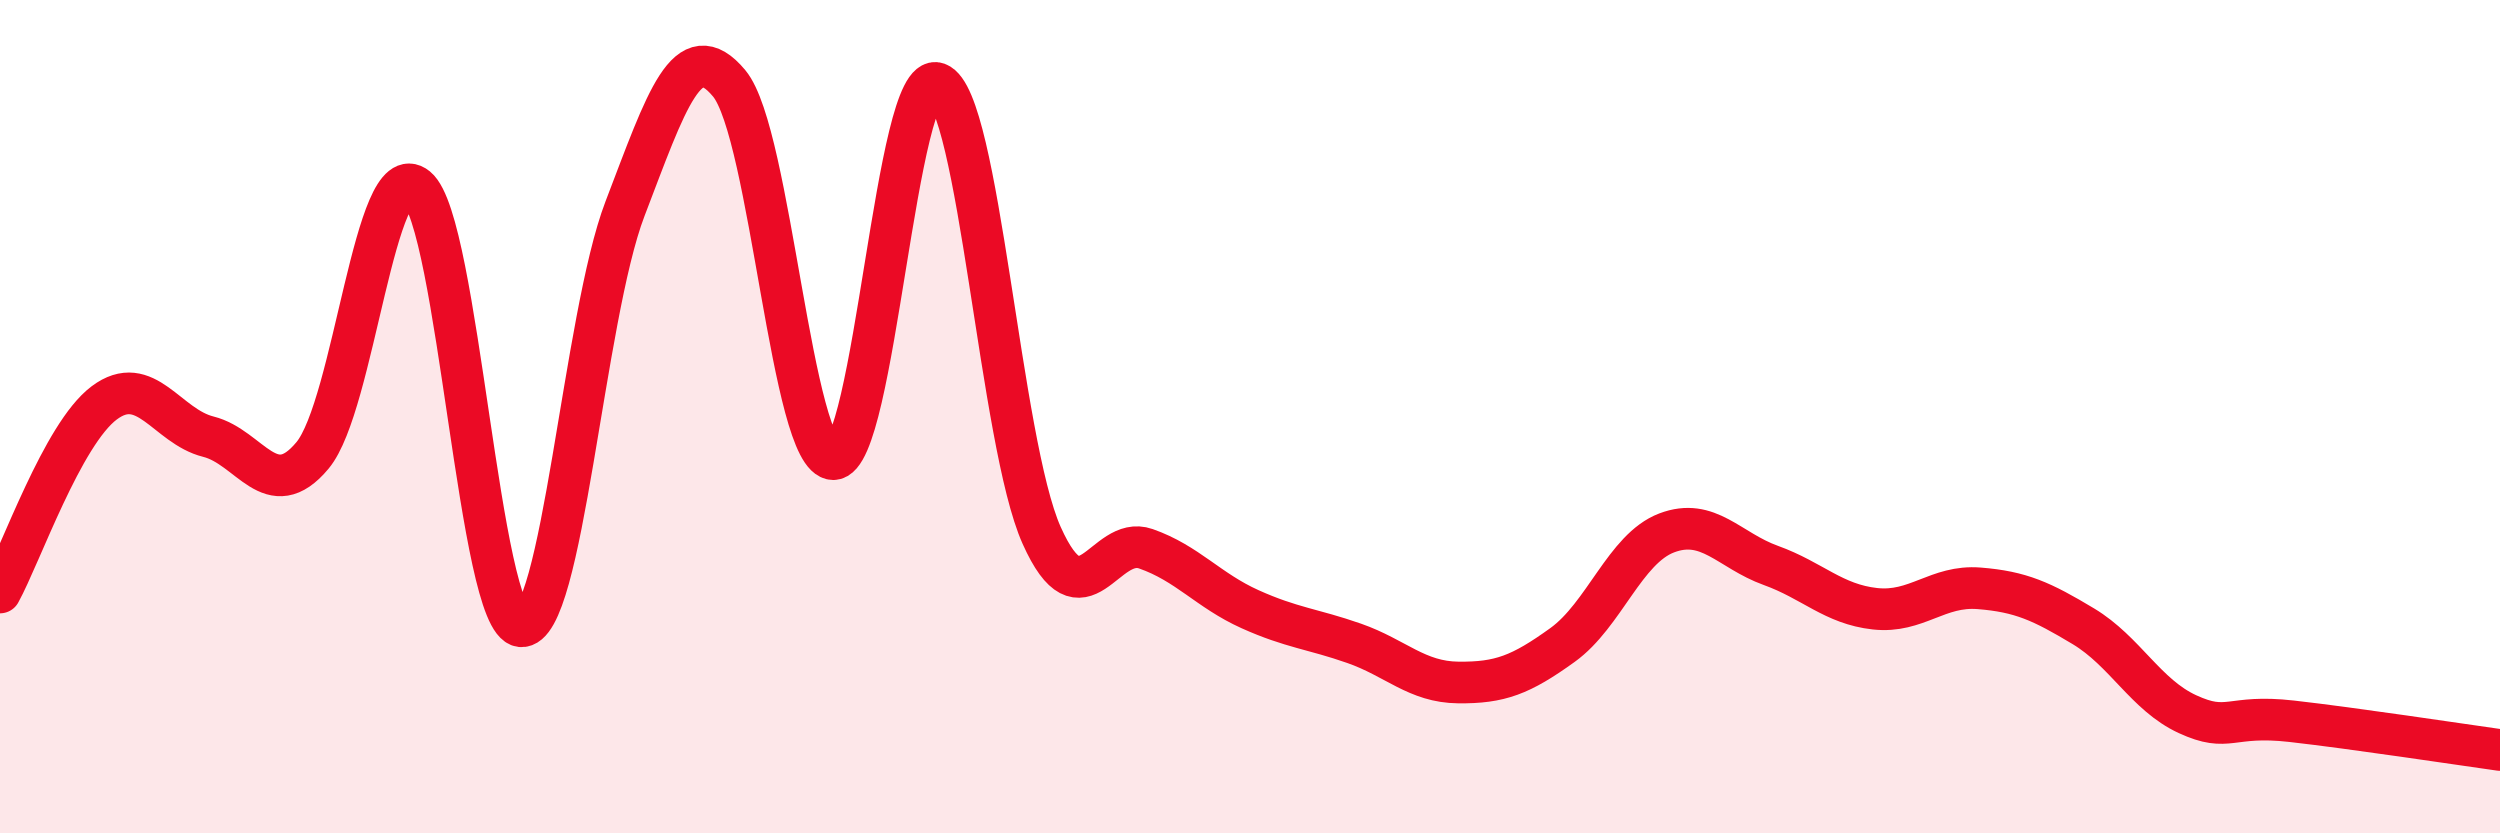
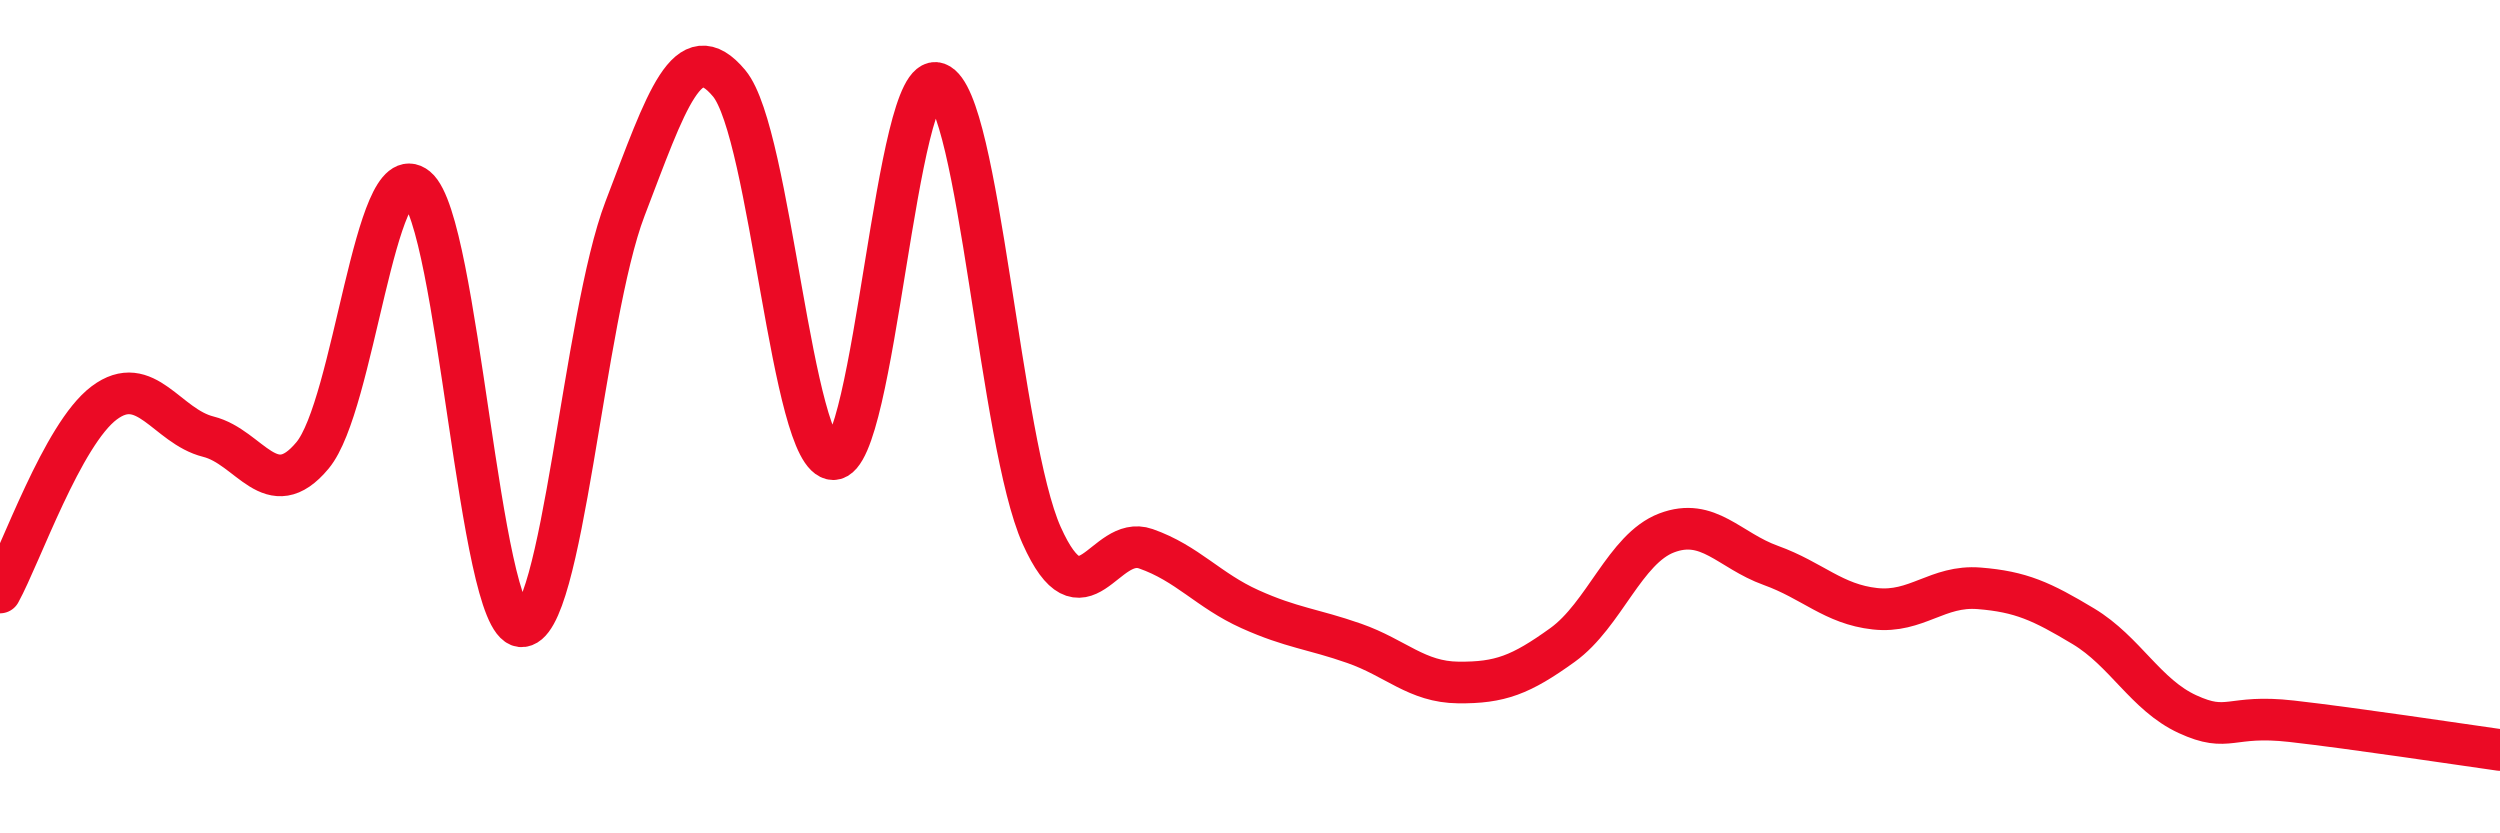
<svg xmlns="http://www.w3.org/2000/svg" width="60" height="20" viewBox="0 0 60 20">
-   <path d="M 0,14.22 C 0.5,13.31 1.5,10.42 2.5,9.67 C 3.5,8.92 4,10.23 5,10.48 C 6,10.73 6.5,12.13 7.5,10.93 C 8.5,9.73 9,3.68 10,4.5 C 11,5.32 11.5,14.93 12.5,15.03 C 13.5,15.13 14,7.62 15,5.01 C 16,2.4 16.5,0.8 17.5,2 C 18.5,3.2 19,11.02 20,11.02 C 21,11.02 21.5,1.63 22.5,2 C 23.5,2.37 24,10.62 25,12.85 C 26,15.08 26.5,12.82 27.5,13.17 C 28.5,13.52 29,14.17 30,14.62 C 31,15.07 31.5,15.09 32.5,15.44 C 33.5,15.79 34,16.37 35,16.38 C 36,16.39 36.5,16.2 37.5,15.48 C 38.5,14.76 39,13.17 40,12.79 C 41,12.41 41.5,13.21 42.5,13.57 C 43.5,13.93 44,14.5 45,14.61 C 46,14.72 46.5,14.04 47.5,14.12 C 48.5,14.2 49,14.43 50,15.03 C 51,15.63 51.5,16.68 52.5,17.14 C 53.5,17.6 53.5,17.14 55,17.31 C 56.5,17.48 59,17.86 60,18L60 20L0 20Z" fill="#EB0A25" opacity="0.1" stroke-linecap="round" stroke-linejoin="round" />
  <path d="M 0,14.22 C 0.5,13.31 1.5,10.42 2.5,9.67 C 3.5,8.92 4,10.23 5,10.48 C 6,10.73 6.5,12.13 7.5,10.93 C 8.5,9.73 9,3.68 10,4.5 C 11,5.32 11.5,14.93 12.5,15.03 C 13.5,15.13 14,7.62 15,5.01 C 16,2.4 16.5,0.8 17.5,2 C 18.5,3.2 19,11.02 20,11.02 C 21,11.02 21.5,1.63 22.5,2 C 23.5,2.37 24,10.62 25,12.85 C 26,15.08 26.5,12.82 27.5,13.17 C 28.5,13.52 29,14.17 30,14.62 C 31,15.07 31.5,15.09 32.5,15.44 C 33.5,15.79 34,16.37 35,16.38 C 36,16.39 36.5,16.2 37.5,15.48 C 38.5,14.76 39,13.17 40,12.79 C 41,12.41 41.5,13.21 42.5,13.57 C 43.5,13.93 44,14.5 45,14.61 C 46,14.72 46.5,14.04 47.5,14.12 C 48.5,14.2 49,14.43 50,15.03 C 51,15.63 51.5,16.68 52.5,17.14 C 53.5,17.6 53.5,17.14 55,17.31 C 56.5,17.48 59,17.86 60,18" stroke="#EB0A25" stroke-width="1" fill="none" stroke-linecap="round" stroke-linejoin="round" />
</svg>